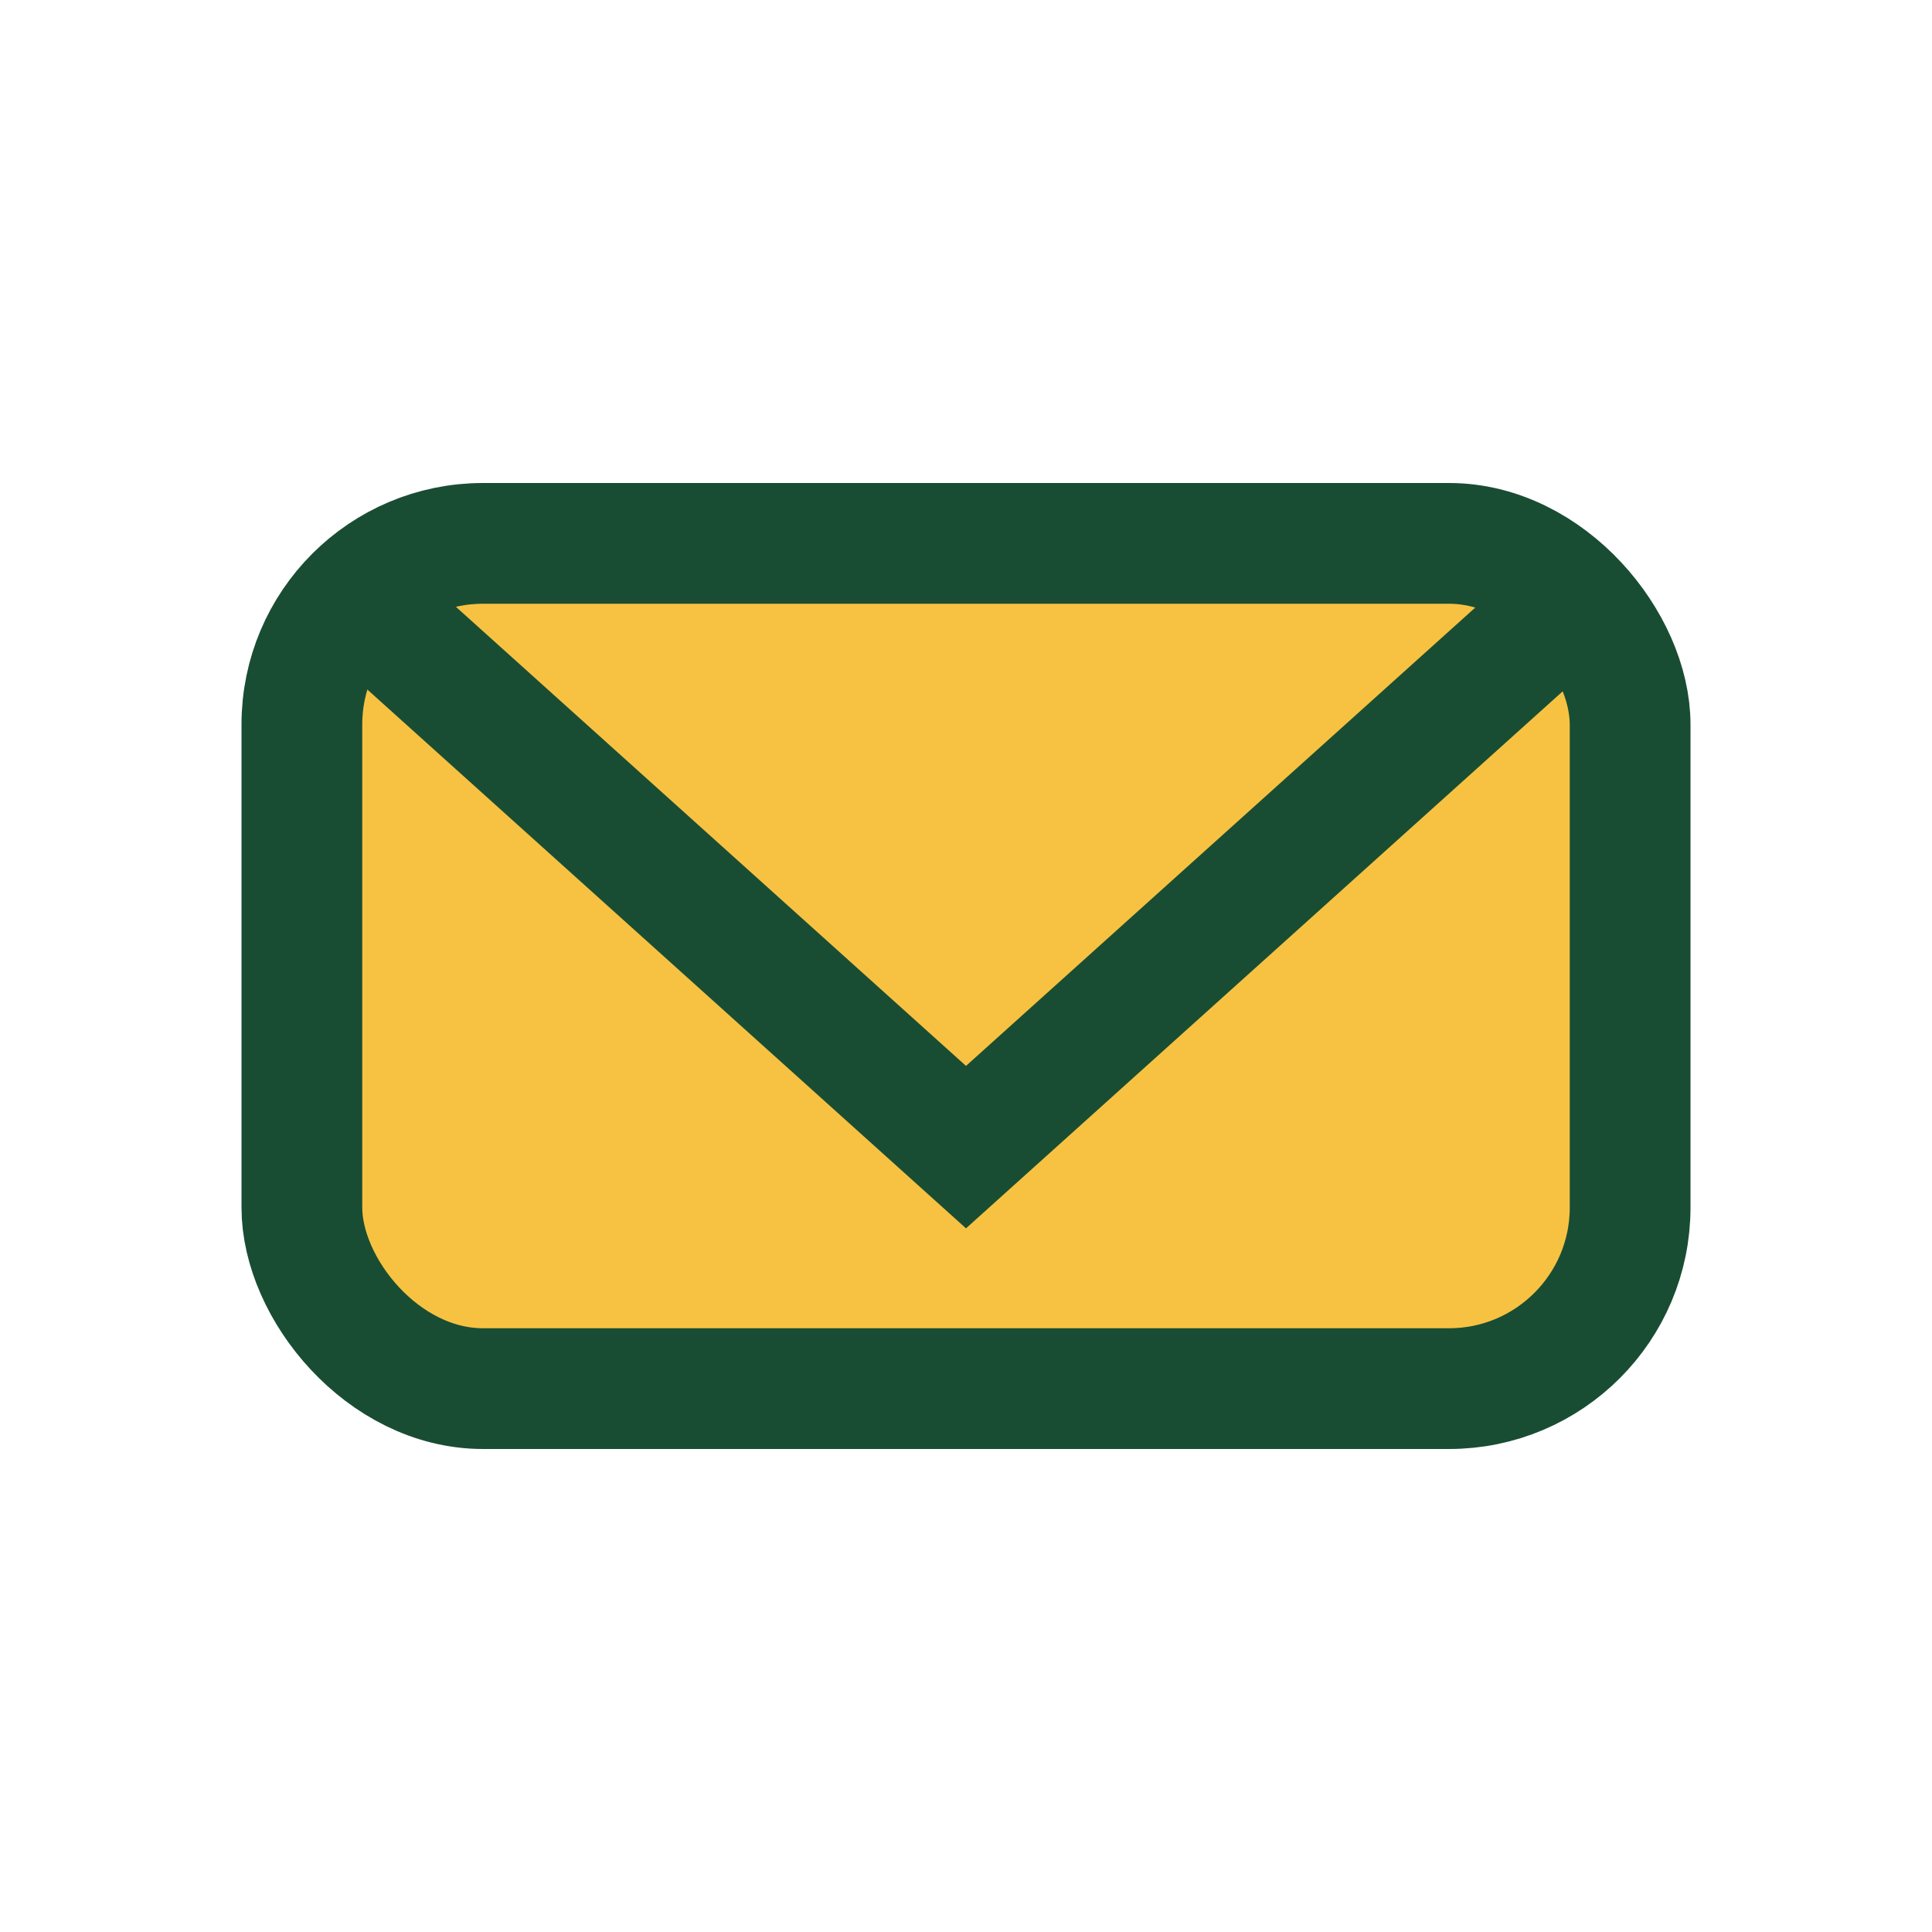
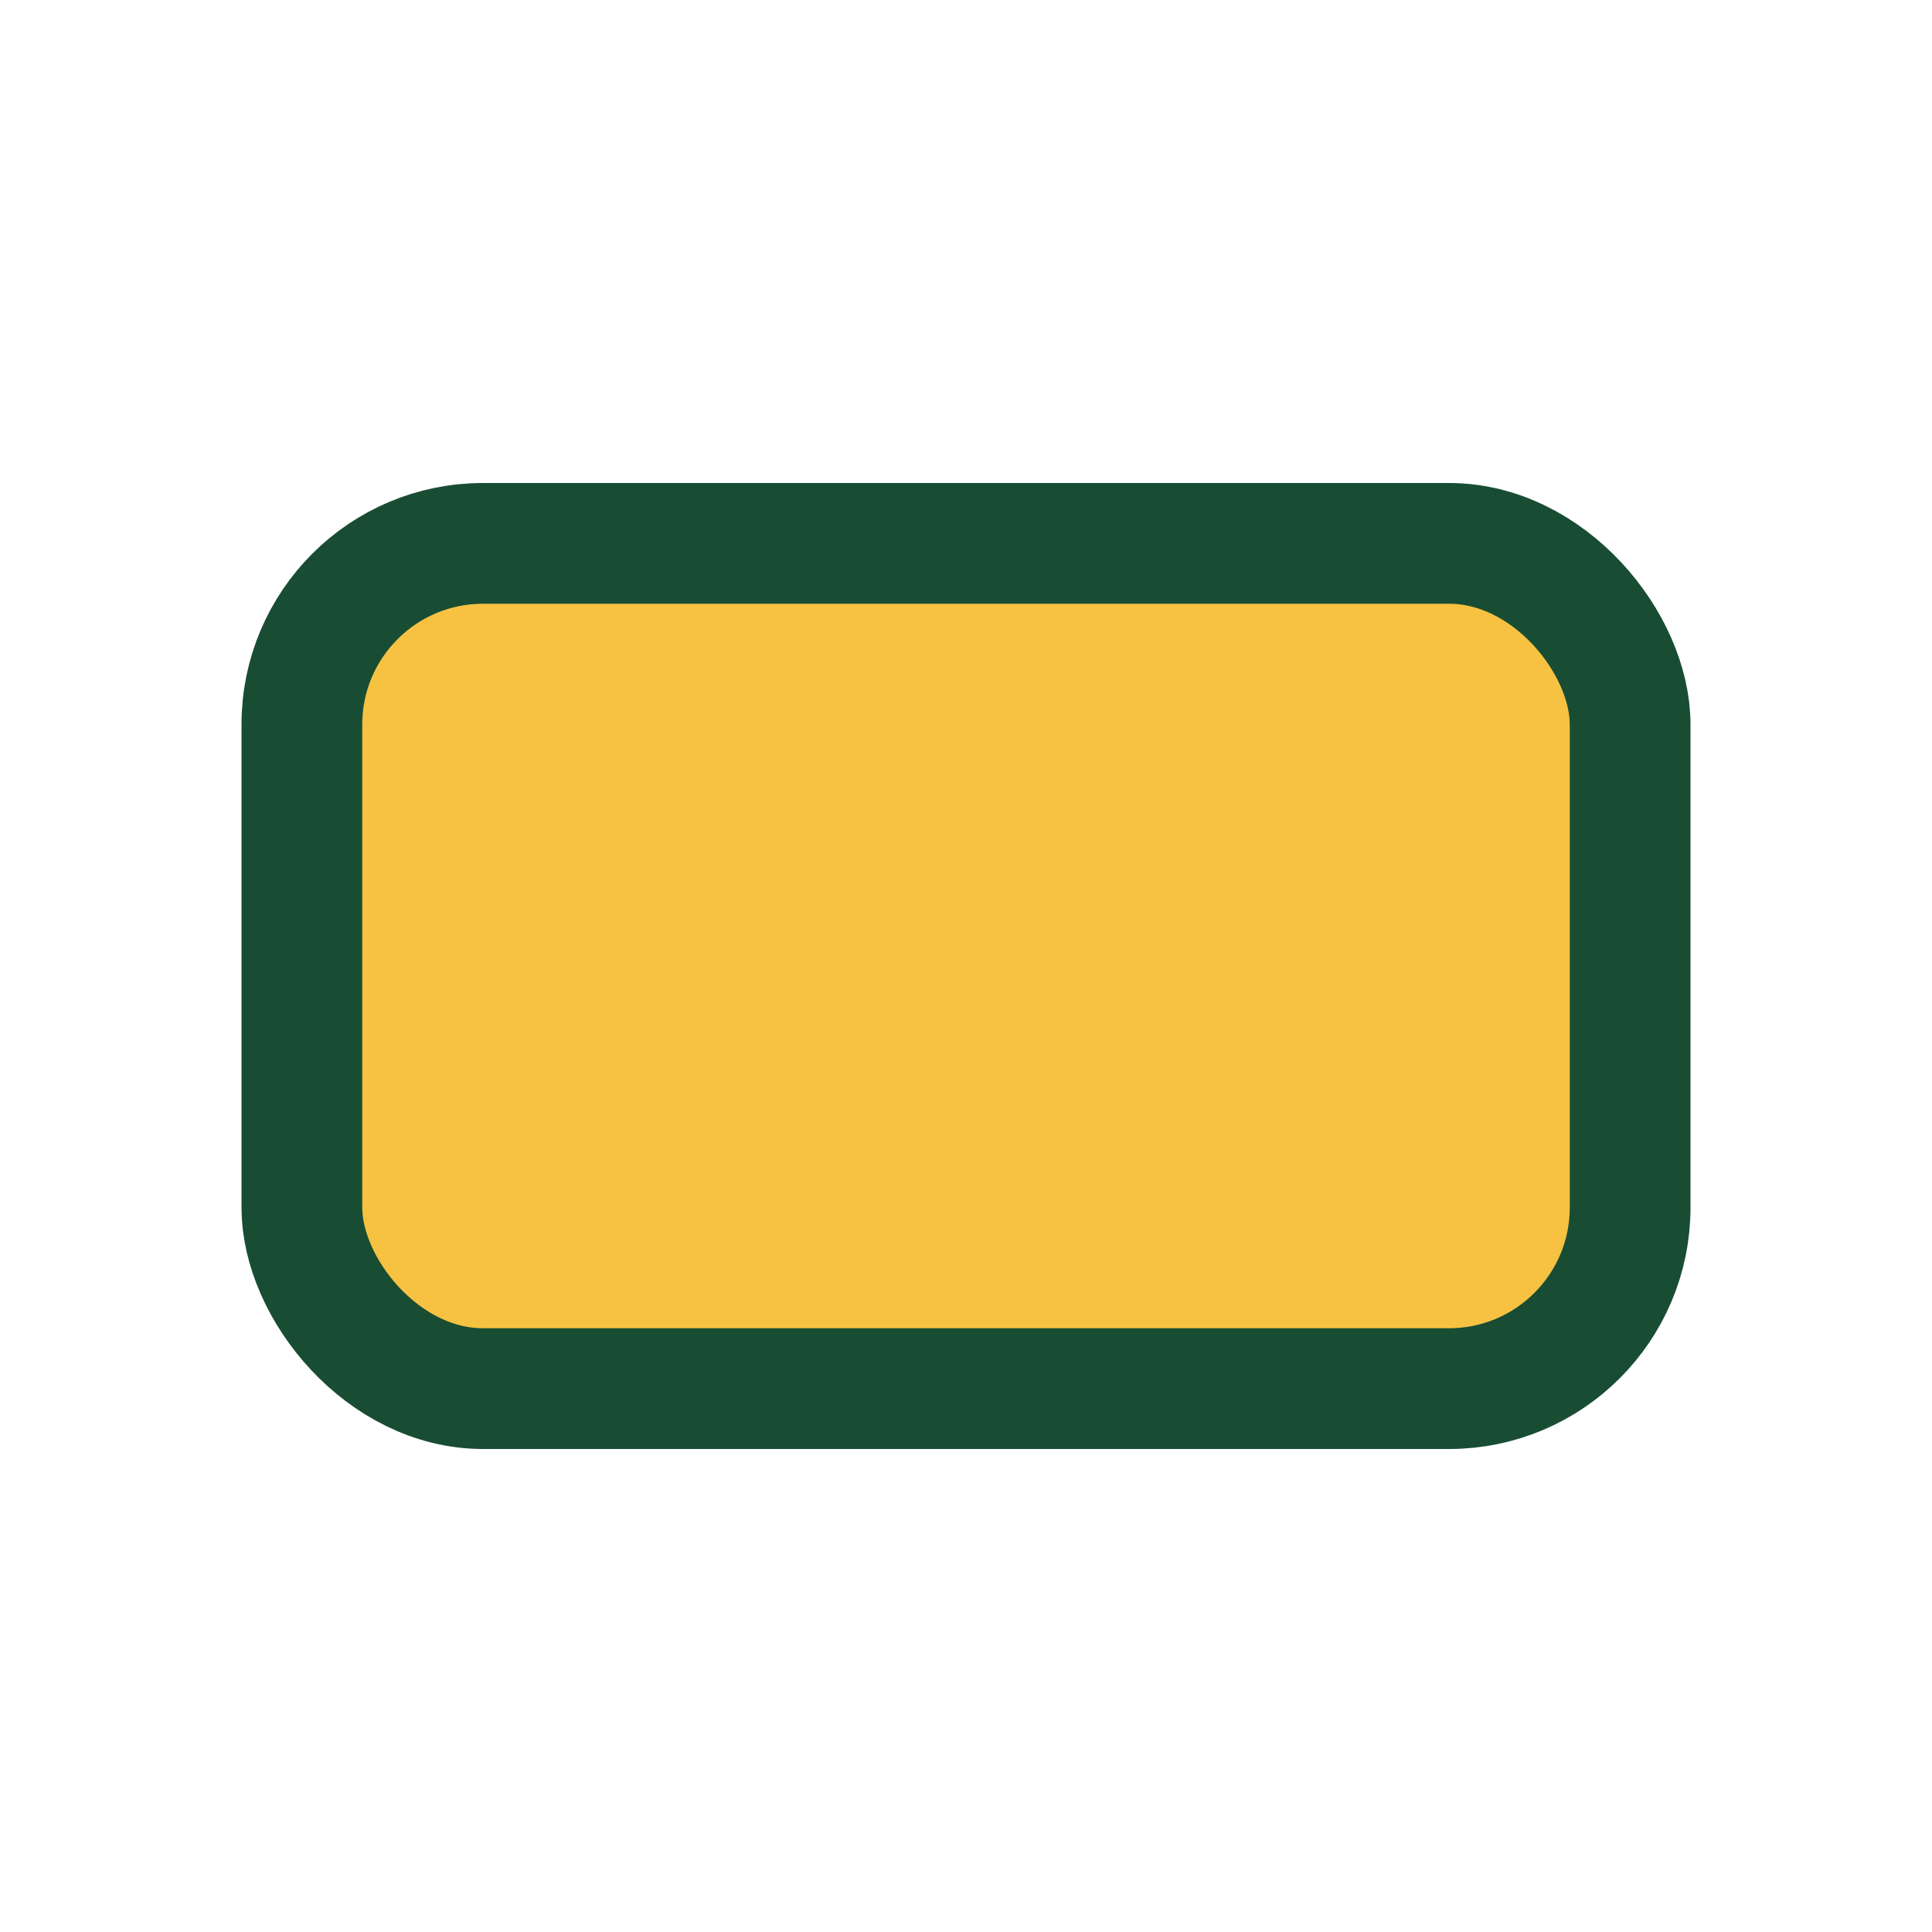
<svg xmlns="http://www.w3.org/2000/svg" width="32" height="32" viewBox="0 0 32 32">
  <rect x="5" y="9" width="22" height="14" rx="3" fill="#F7C242" stroke="#194D33" stroke-width="2" />
-   <path d="M6 10l10 9 10-9" fill="none" stroke="#194D33" stroke-width="2" />
</svg>